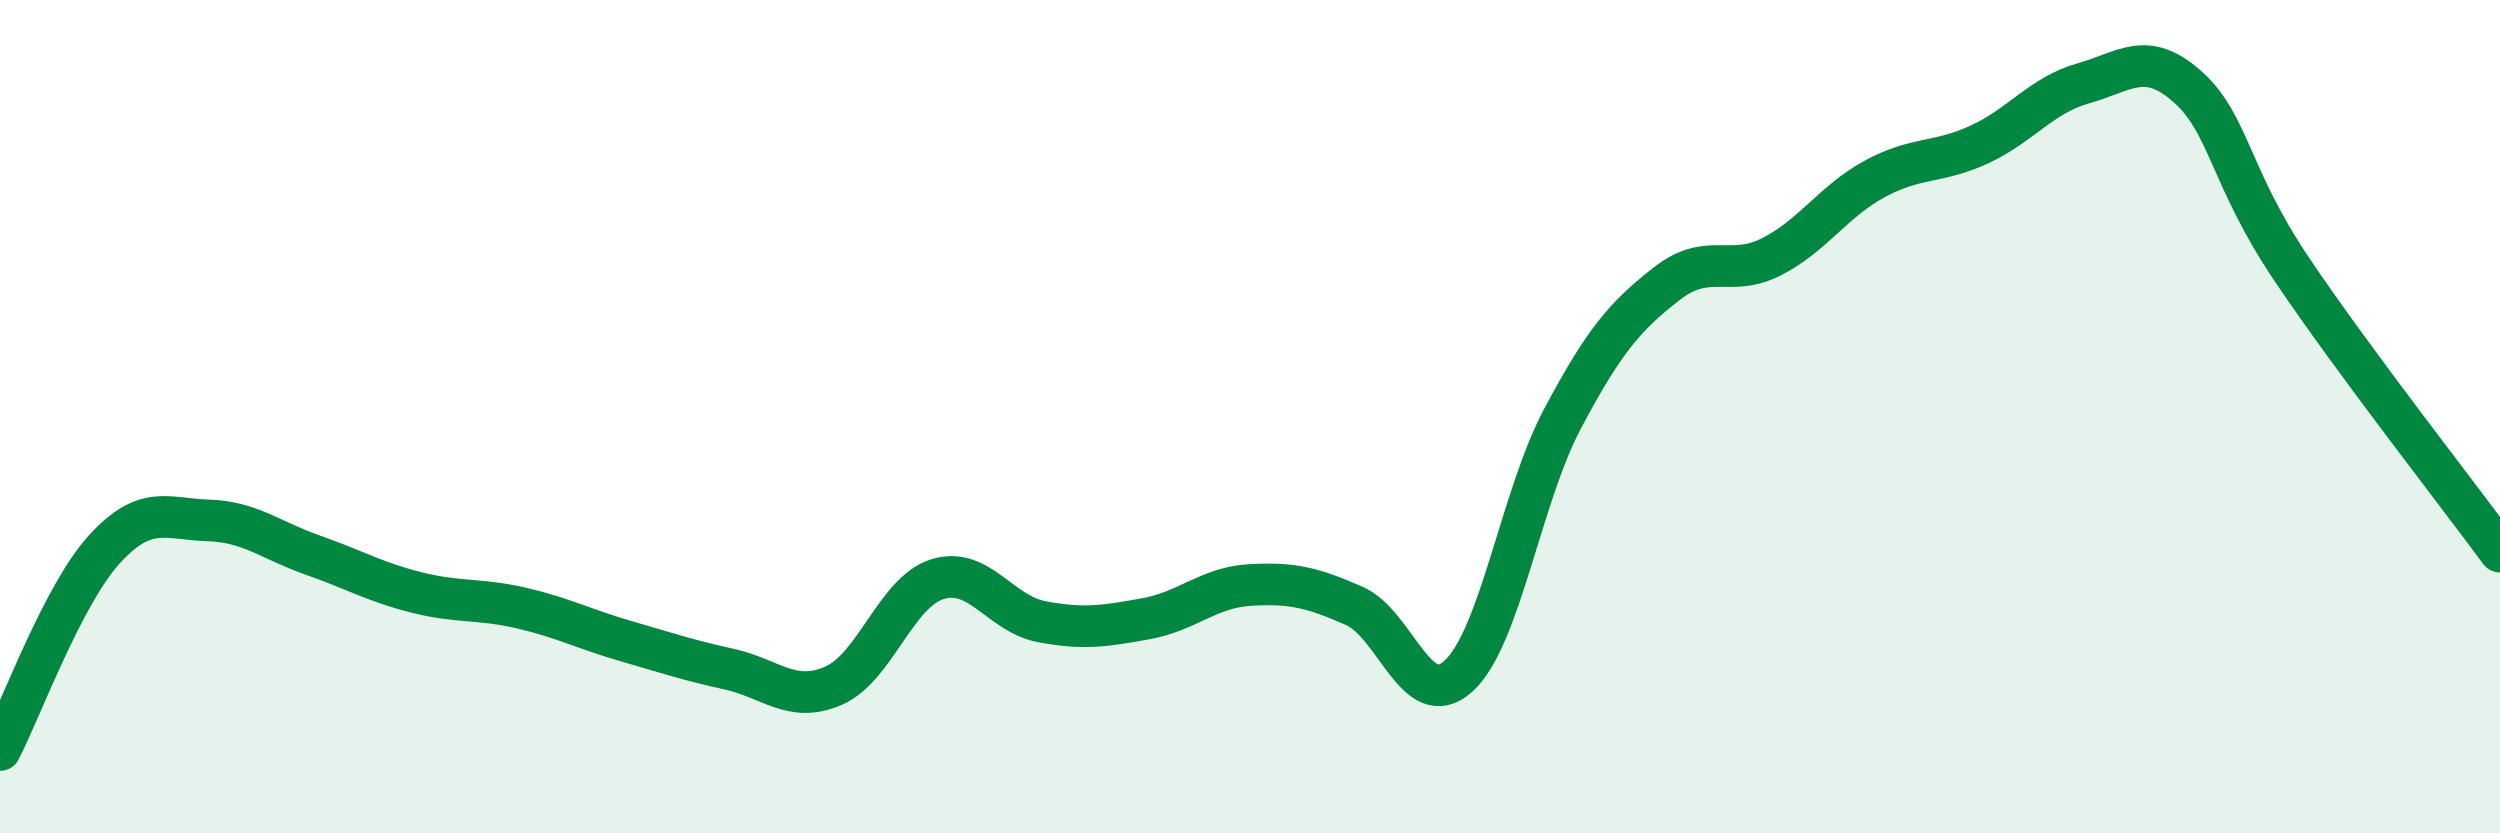
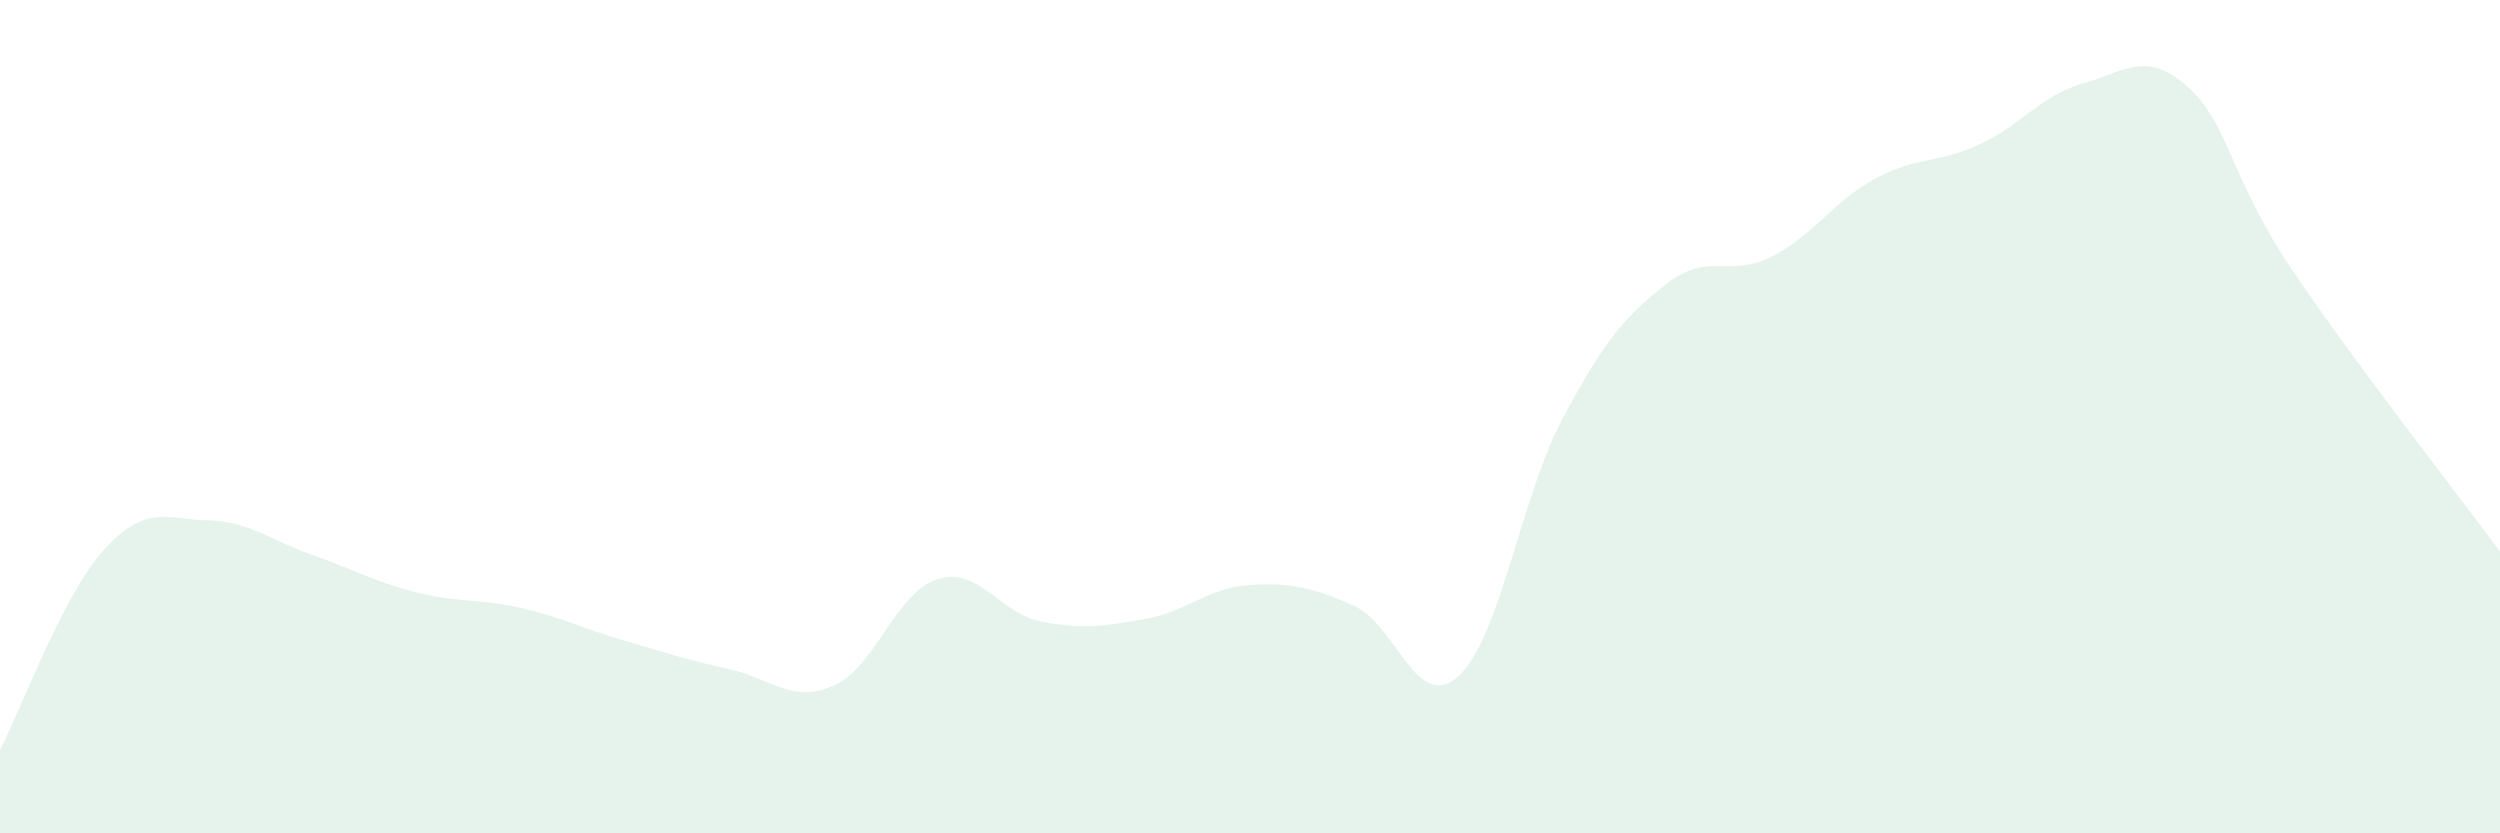
<svg xmlns="http://www.w3.org/2000/svg" width="60" height="20" viewBox="0 0 60 20">
  <path d="M 0,18 C 0.5,17.04 1.5,14.29 2.5,13.19 C 3.5,12.09 4,12.46 5,12.49 C 6,12.52 6.5,12.97 7.5,13.32 C 8.5,13.67 9,13.97 10,14.22 C 11,14.47 11.5,14.36 12.5,14.59 C 13.5,14.82 14,15.09 15,15.38 C 16,15.67 16.5,15.84 17.5,16.06 C 18.5,16.28 19,16.89 20,16.46 C 21,16.03 21.5,14.21 22.5,13.9 C 23.5,13.59 24,14.73 25,14.92 C 26,15.11 26.5,15.03 27.5,14.85 C 28.5,14.67 29,14.1 30,14.04 C 31,13.98 31.5,14.1 32.5,14.54 C 33.5,14.98 34,17.13 35,16.23 C 36,15.33 36.5,11.93 37.5,10.05 C 38.5,8.17 39,7.59 40,6.81 C 41,6.03 41.5,6.67 42.5,6.17 C 43.5,5.67 44,4.83 45,4.29 C 46,3.75 46.5,3.93 47.5,3.47 C 48.5,3.01 49,2.28 50,2 C 51,1.72 51.5,1.19 52.5,2.08 C 53.5,2.97 53.5,4.23 55,6.46 C 56.5,8.69 59,11.88 60,13.24L60 20L0 20Z" fill="#008740" opacity="0.1" stroke-linecap="round" stroke-linejoin="round" />
-   <path d="M 0,18 C 0.5,17.04 1.5,14.29 2.5,13.19 C 3.5,12.09 4,12.46 5,12.49 C 6,12.52 6.5,12.97 7.5,13.32 C 8.5,13.67 9,13.97 10,14.22 C 11,14.47 11.5,14.36 12.5,14.59 C 13.5,14.82 14,15.09 15,15.38 C 16,15.67 16.5,15.84 17.5,16.06 C 18.5,16.28 19,16.89 20,16.46 C 21,16.03 21.5,14.21 22.5,13.9 C 23.5,13.59 24,14.73 25,14.92 C 26,15.11 26.5,15.03 27.5,14.85 C 28.5,14.67 29,14.1 30,14.04 C 31,13.98 31.5,14.1 32.5,14.54 C 33.5,14.98 34,17.13 35,16.23 C 36,15.33 36.5,11.93 37.5,10.05 C 38.5,8.17 39,7.59 40,6.81 C 41,6.03 41.5,6.67 42.5,6.17 C 43.5,5.67 44,4.83 45,4.29 C 46,3.75 46.5,3.93 47.5,3.47 C 48.5,3.01 49,2.28 50,2 C 51,1.72 51.5,1.19 52.5,2.08 C 53.5,2.97 53.5,4.23 55,6.46 C 56.5,8.69 59,11.88 60,13.24" stroke="#008740" stroke-width="1" fill="none" stroke-linecap="round" stroke-linejoin="round" />
</svg>